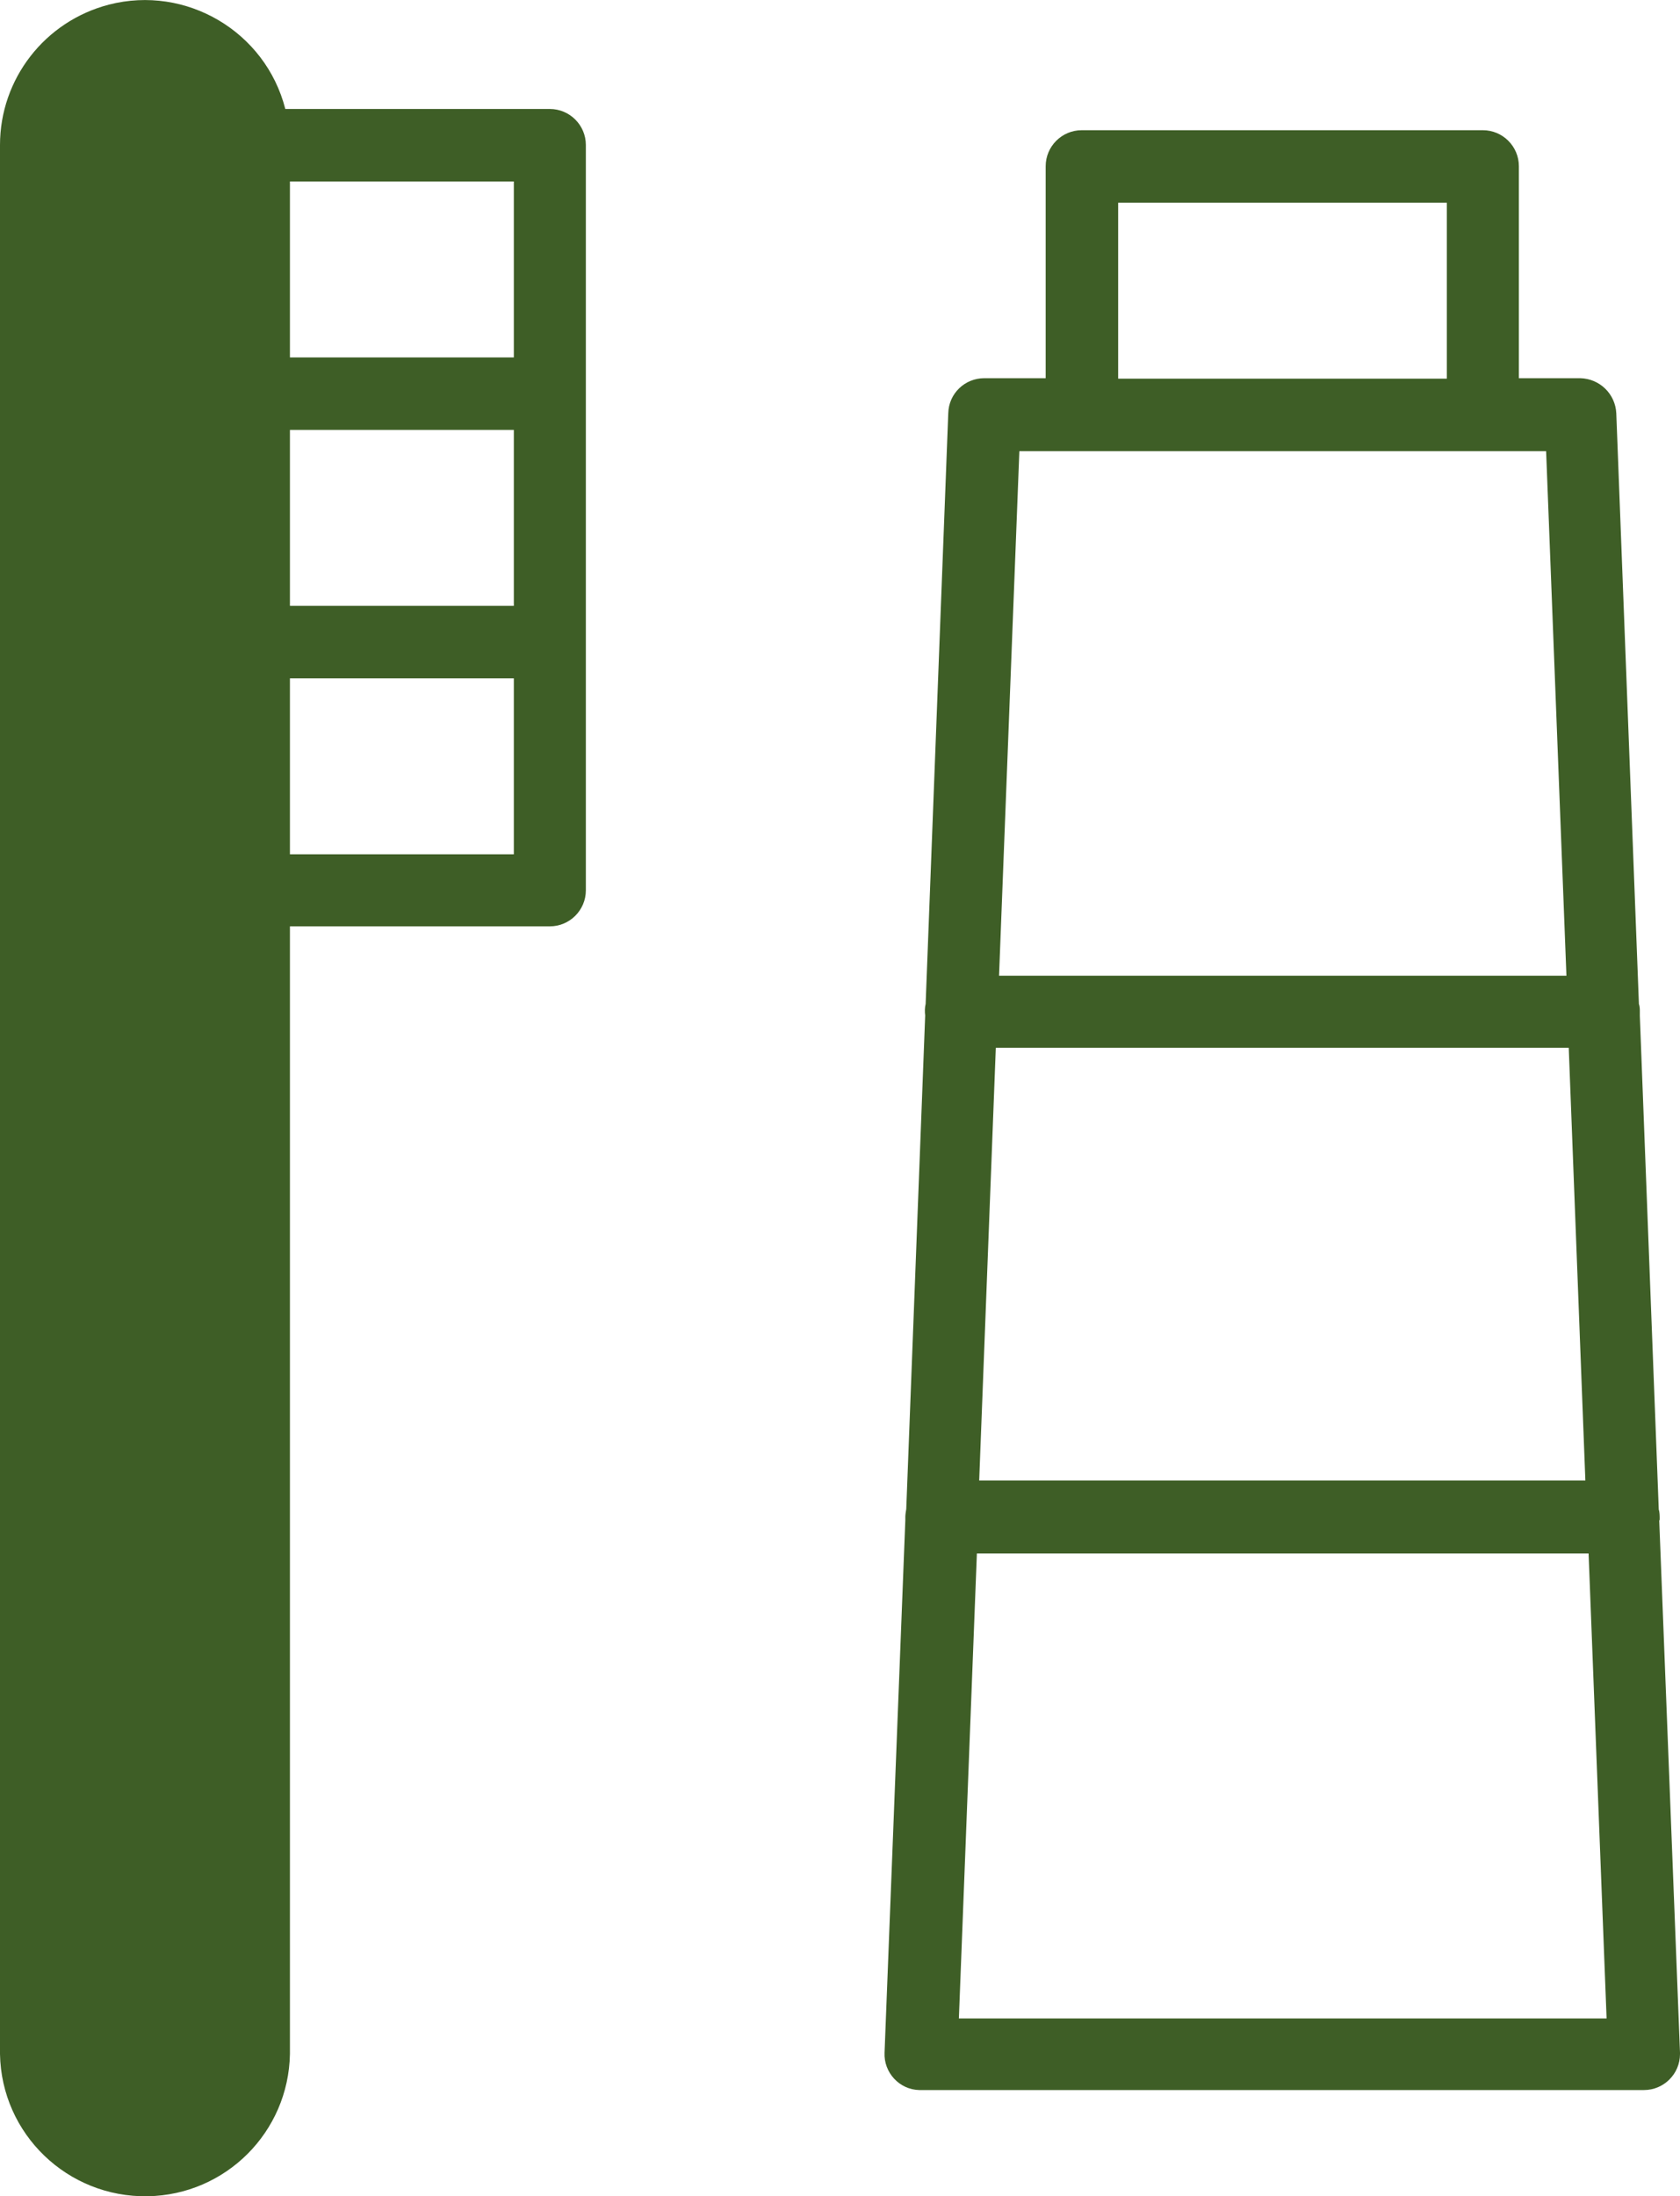
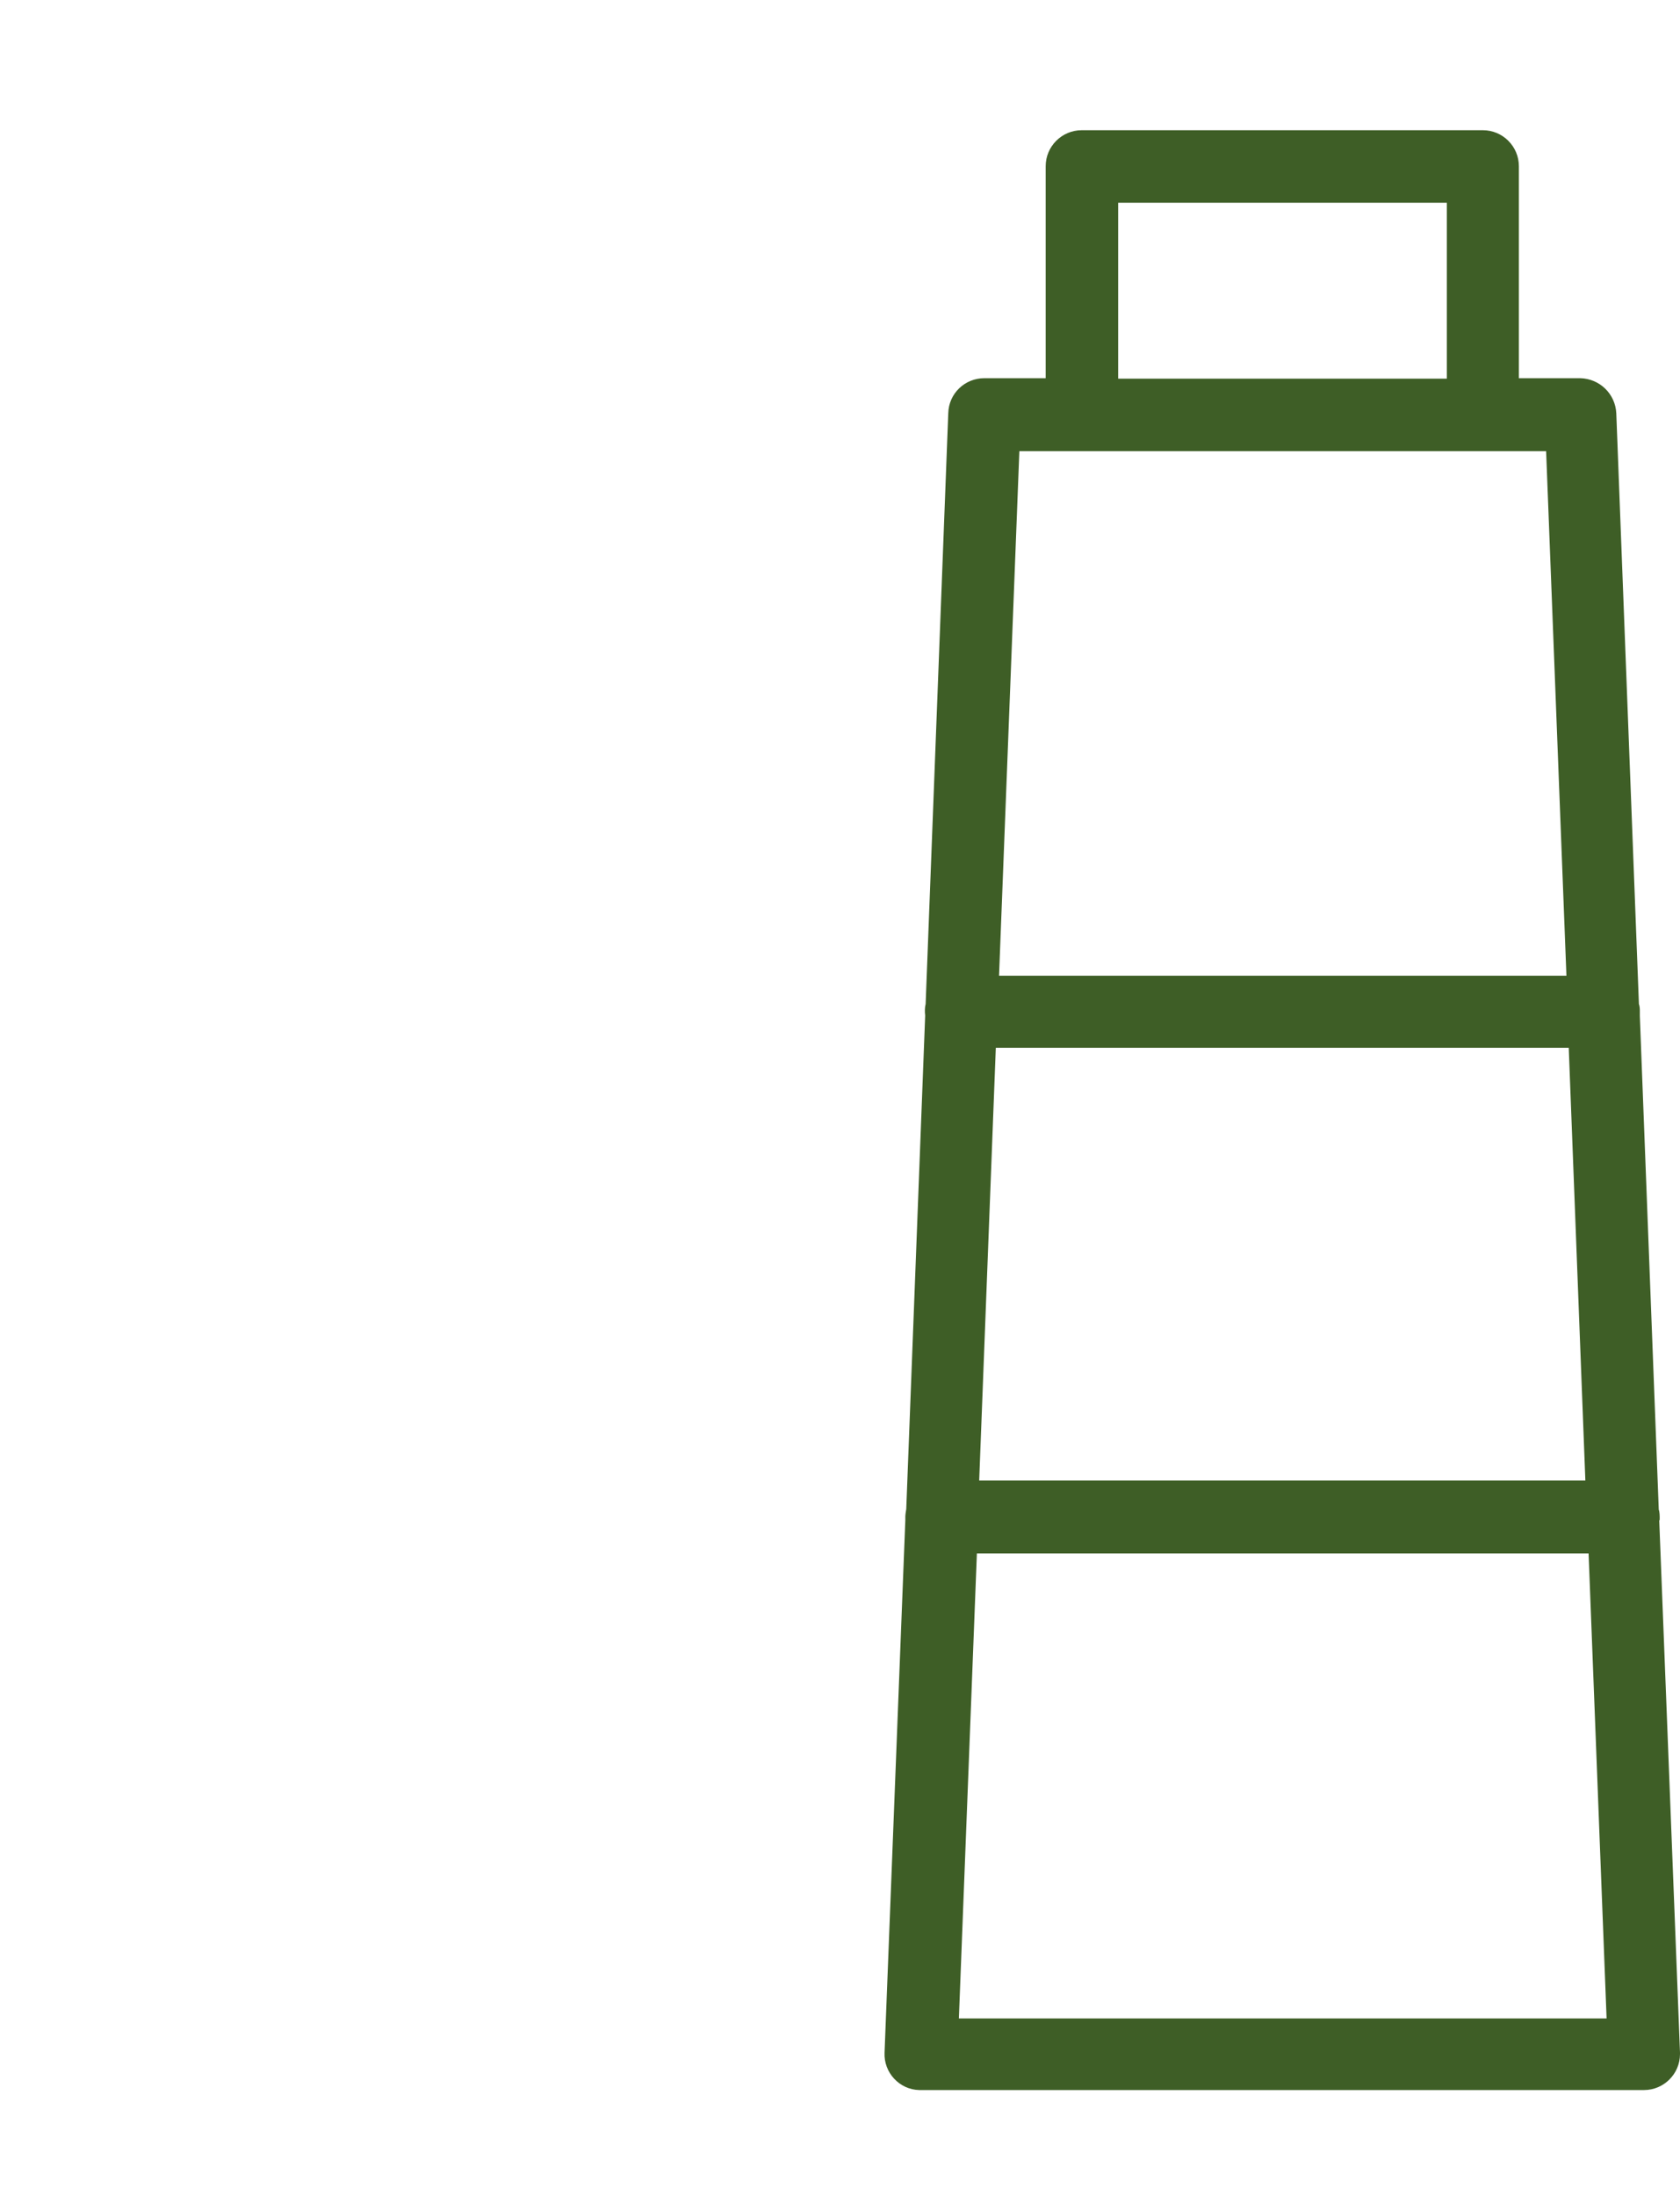
<svg xmlns="http://www.w3.org/2000/svg" id="_イヤー_1" data-name=" イヤー 1" viewBox="0 0 36.39 47.56">
  <defs>
    <style>
      .cls-1 {
        fill: #3e5e26;
      }
    </style>
  </defs>
-   <path id="_ス_9" data-name=" ス 9" class="cls-1" d="M11.91,2.36h-5.73C5.75.68,4.03-.33,2.36.1.97.46,0,1.71,0,3.14v41.34c.03,1.73,1.46,3.11,3.2,3.08,1.69-.03,3.05-1.39,3.08-3.08v-24.42h5.63c.43,0,.78-.35.78-.78V3.14c0-.43-.35-.78-.78-.78ZM6.28,9.31h4.85v3.81h-4.85s0-3.81,0-3.81ZM11.13,7.74h-4.85v-3.81h4.85s0,3.81,0,3.81ZM6.28,18.5v-3.81h4.85v3.81h-4.85Z" />
  <path id="_ス_10" data-name=" ス 10" class="cls-1" d="M35.95,32.93v-.08s0-.11-.02-.16l-.41-10.69v-.09c0-.06,0-.11-.02-.17l-.49-12.79c-.02-.42-.36-.75-.78-.76h-1.33V3.6c0-.43-.35-.78-.78-.78h-8.69c-.43,0-.78.35-.78.78v4.59h-1.33c-.42,0-.77.33-.78.76l-.49,12.79c-.02.08-.02.17-.01.25l-.41,10.69s-.02.11-.02.16v.08l-.45,11.53c-.02.43.32.8.75.81h15.7c.43,0,.78-.35.78-.78v-.03l-.45-11.53h.01ZM21.57,22.69h12.41l.36,9.37h-13.13s.36-9.37.36-9.37ZM24.22,4.39h7.12v3.81h-7.12s0-3.81,0-3.81ZM23.44,9.77h10.05l.44,11.36h-12.29l.44-11.36h1.36ZM20.77,43.71l.39-10.07h13.25l.39,10.07s-14.03,0-14.03,0Z" />
</svg>